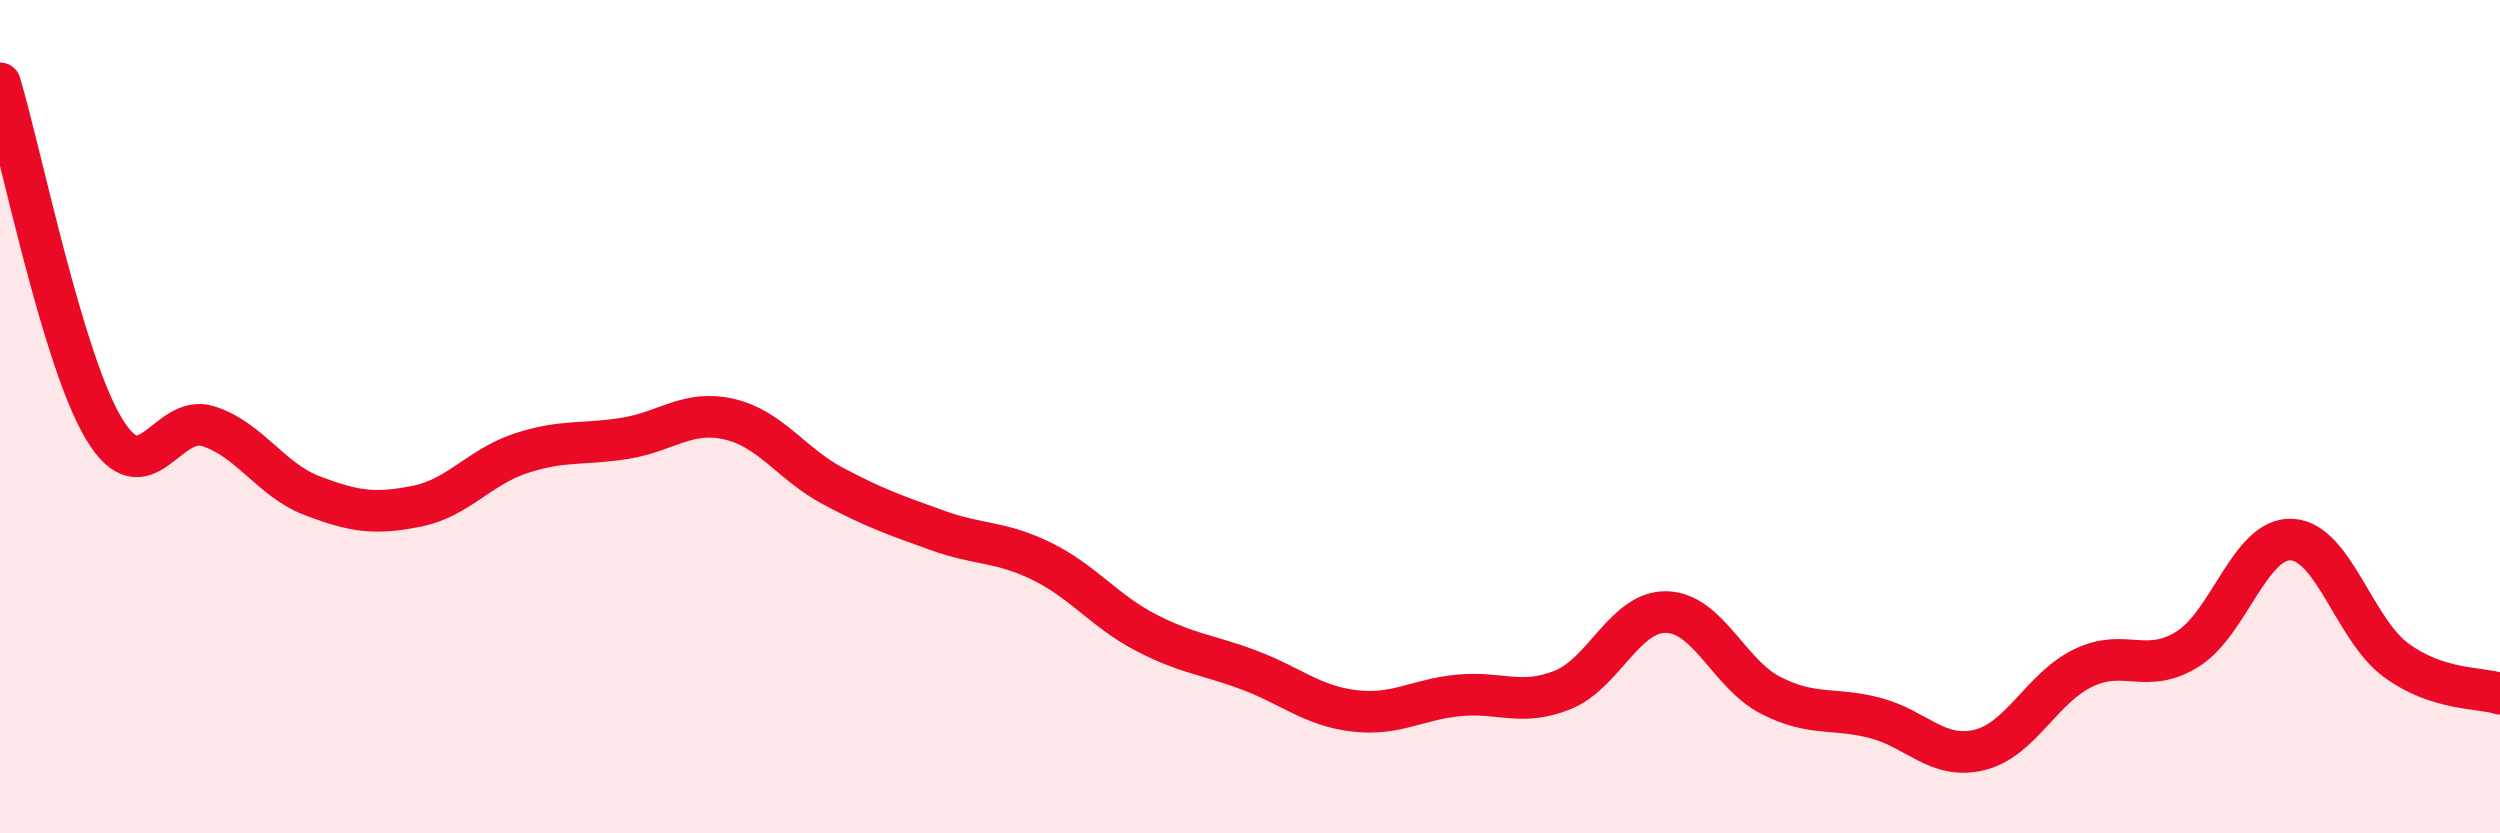
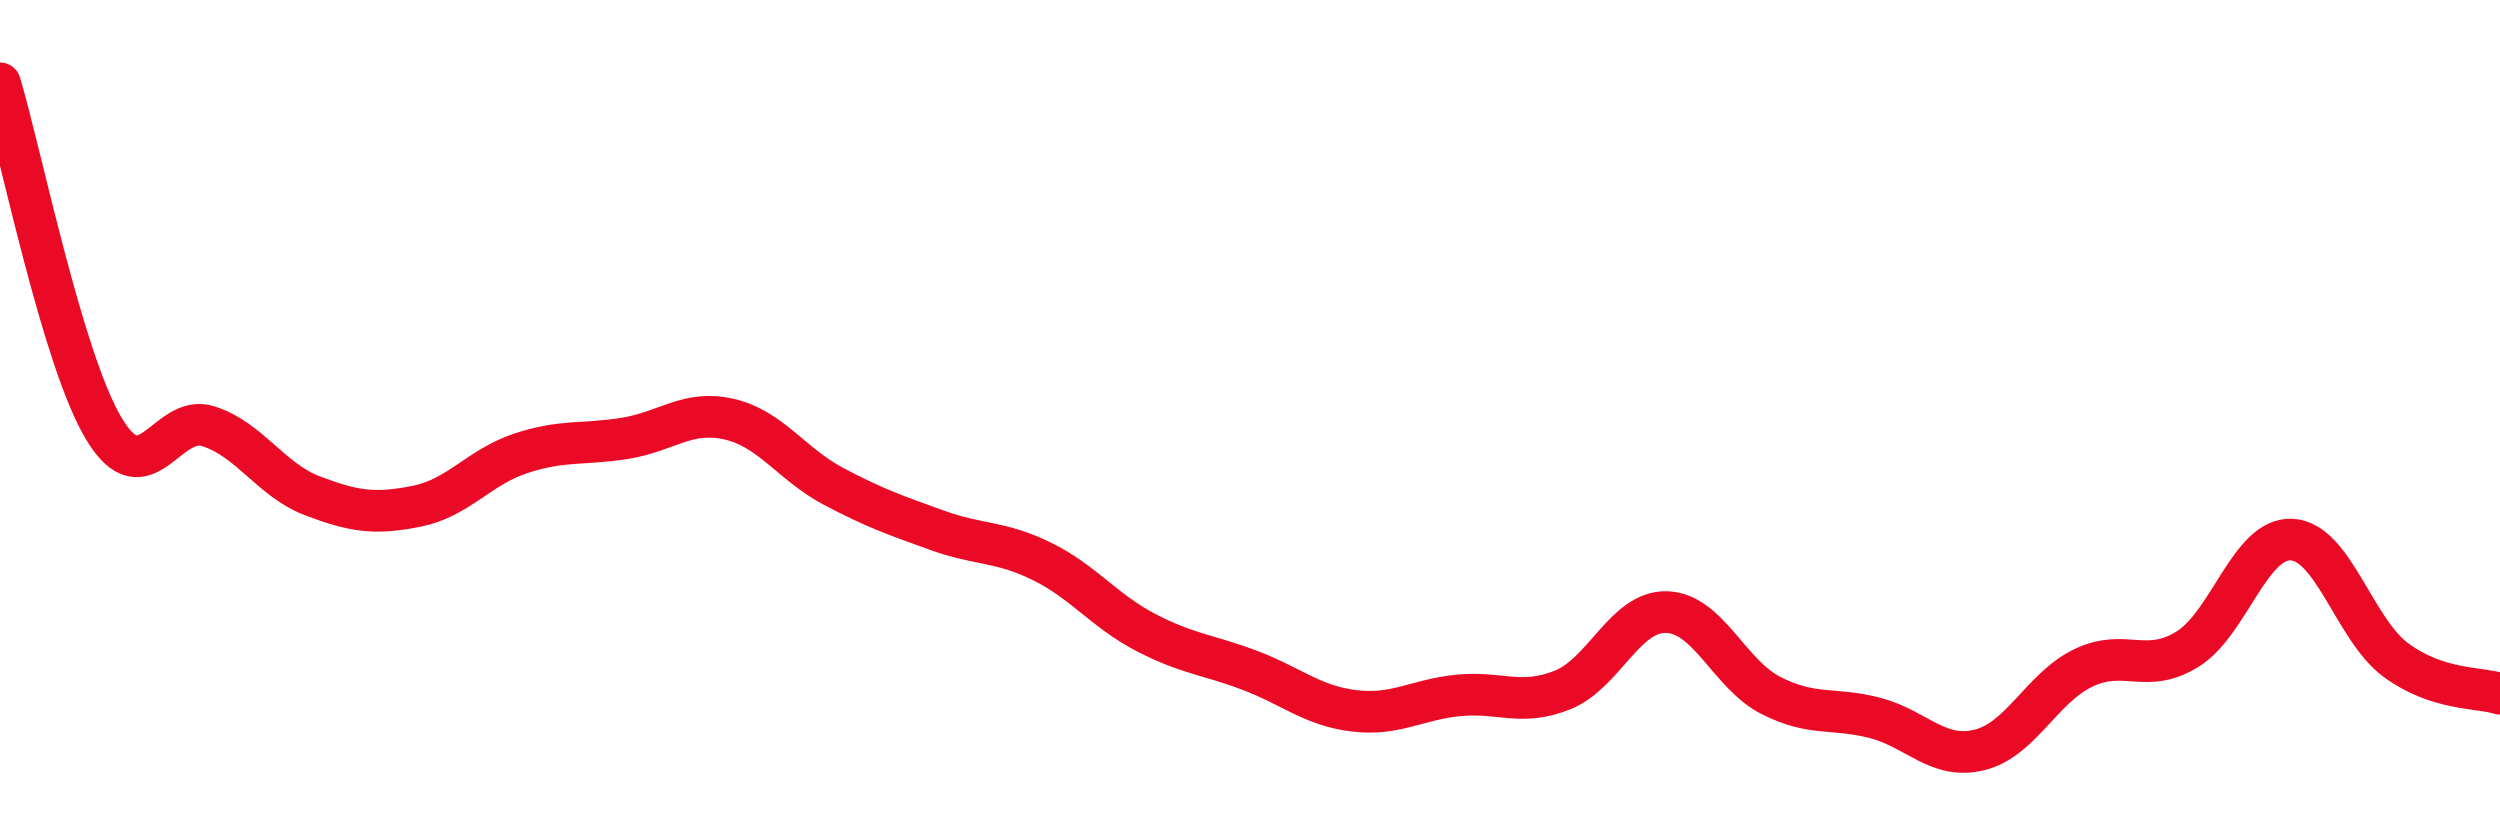
<svg xmlns="http://www.w3.org/2000/svg" width="60" height="20" viewBox="0 0 60 20">
-   <path d="M 0,2 C 0.5,3.66 1.5,8.65 2.5,10.3 C 3.5,11.95 4,9.91 5,10.23 C 6,10.55 6.5,11.52 7.5,11.9 C 8.5,12.28 9,12.35 10,12.15 C 11,11.95 11.5,11.21 12.5,10.88 C 13.5,10.55 14,10.68 15,10.52 C 16,10.36 16.5,9.83 17.5,10.06 C 18.5,10.29 19,11.14 20,11.67 C 21,12.2 21.5,12.37 22.5,12.73 C 23.5,13.09 24,12.98 25,13.47 C 26,13.96 26.5,14.66 27.5,15.18 C 28.5,15.7 29,15.71 30,16.09 C 31,16.47 31.5,16.94 32.5,17.06 C 33.5,17.18 34,16.79 35,16.69 C 36,16.59 36.5,16.96 37.5,16.56 C 38.5,16.16 39,14.66 40,14.69 C 41,14.72 41.5,16.18 42.5,16.69 C 43.5,17.2 44,16.97 45,17.23 C 46,17.49 46.5,18.24 47.5,18 C 48.5,17.76 49,16.51 50,16.03 C 51,15.55 51.5,16.2 52.5,15.58 C 53.5,14.96 54,12.9 55,12.95 C 56,13 56.5,15.1 57.5,15.84 C 58.5,16.58 59.5,16.49 60,16.65L60 20L0 20Z" fill="#EB0A25" opacity="0.1" stroke-linecap="round" stroke-linejoin="round" />
  <path d="M 0,2 C 0.5,3.66 1.5,8.65 2.5,10.3 C 3.5,11.95 4,9.91 5,10.23 C 6,10.55 6.5,11.52 7.5,11.9 C 8.5,12.28 9,12.35 10,12.15 C 11,11.95 11.5,11.21 12.5,10.88 C 13.5,10.55 14,10.68 15,10.52 C 16,10.36 16.5,9.83 17.5,10.06 C 18.5,10.29 19,11.14 20,11.67 C 21,12.2 21.5,12.37 22.5,12.73 C 23.5,13.09 24,12.98 25,13.47 C 26,13.96 26.5,14.66 27.5,15.18 C 28.5,15.7 29,15.71 30,16.09 C 31,16.47 31.5,16.94 32.5,17.06 C 33.5,17.18 34,16.79 35,16.69 C 36,16.59 36.5,16.96 37.5,16.56 C 38.5,16.16 39,14.66 40,14.69 C 41,14.72 41.5,16.18 42.5,16.69 C 43.5,17.2 44,16.97 45,17.23 C 46,17.49 46.5,18.24 47.5,18 C 48.5,17.76 49,16.51 50,16.03 C 51,15.55 51.5,16.2 52.5,15.58 C 53.5,14.96 54,12.9 55,12.95 C 56,13 56.5,15.1 57.5,15.84 C 58.5,16.58 59.5,16.49 60,16.65" stroke="#EB0A25" stroke-width="1" fill="none" stroke-linecap="round" stroke-linejoin="round" />
</svg>